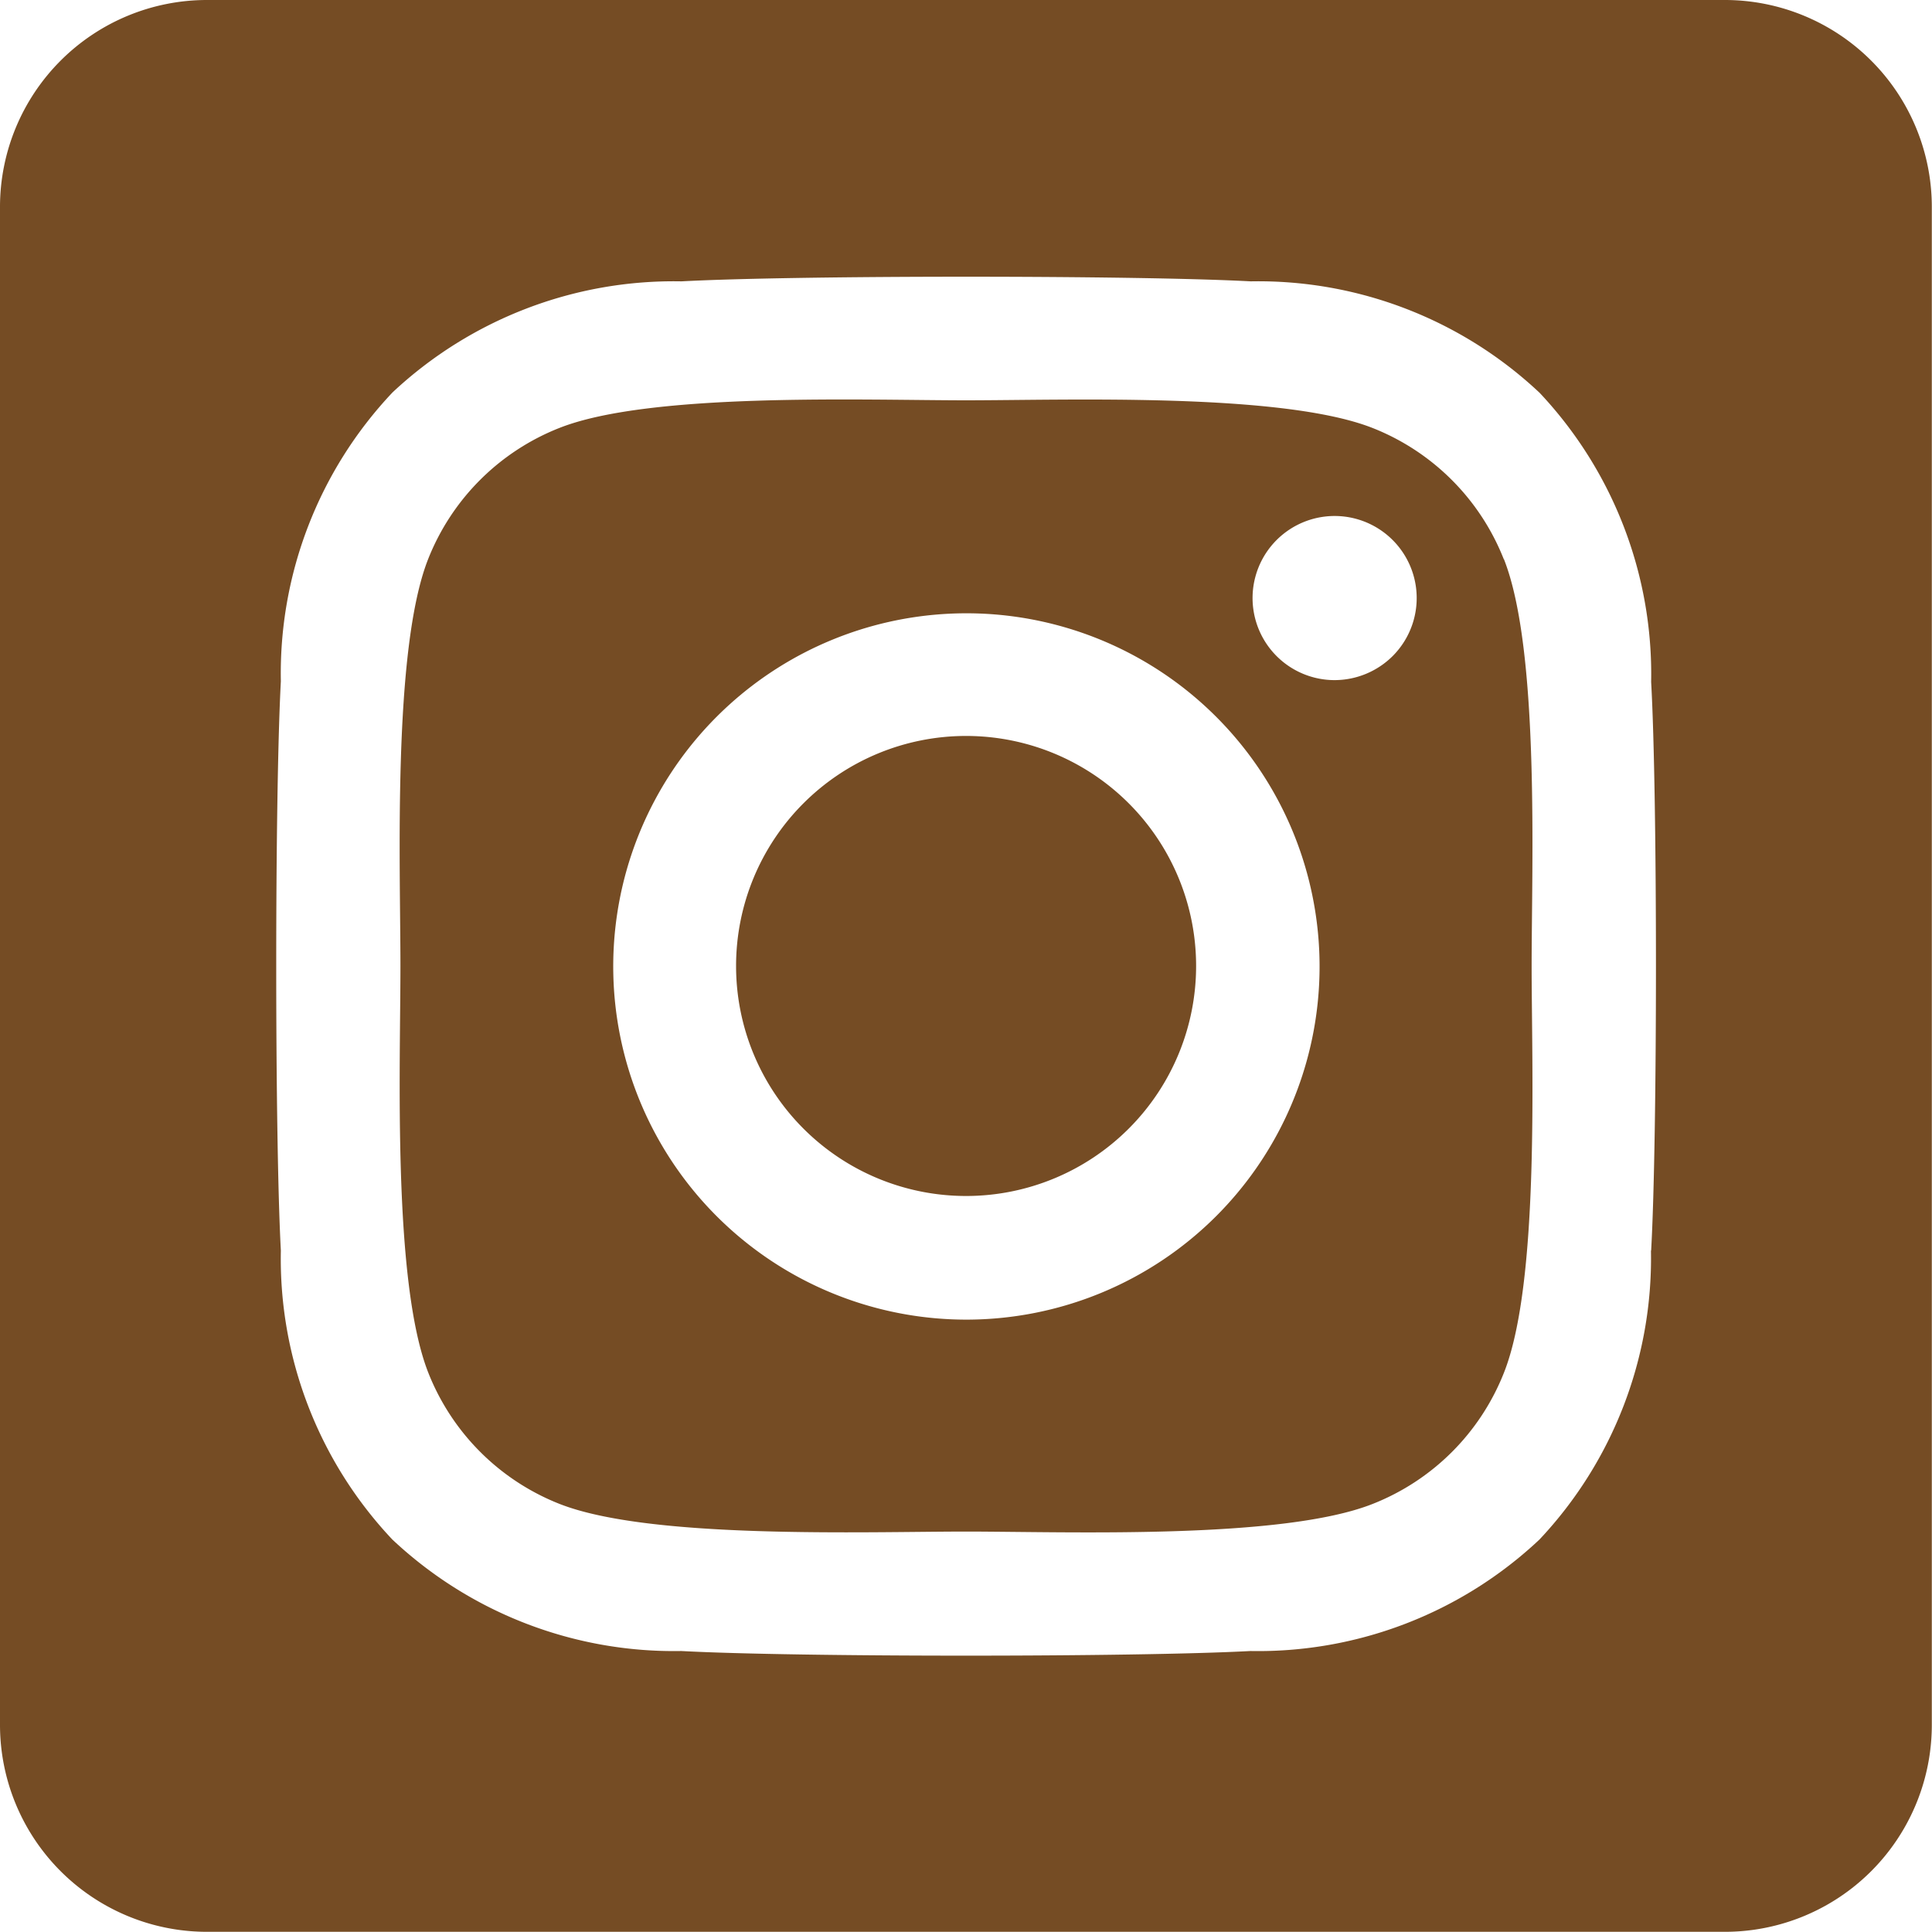
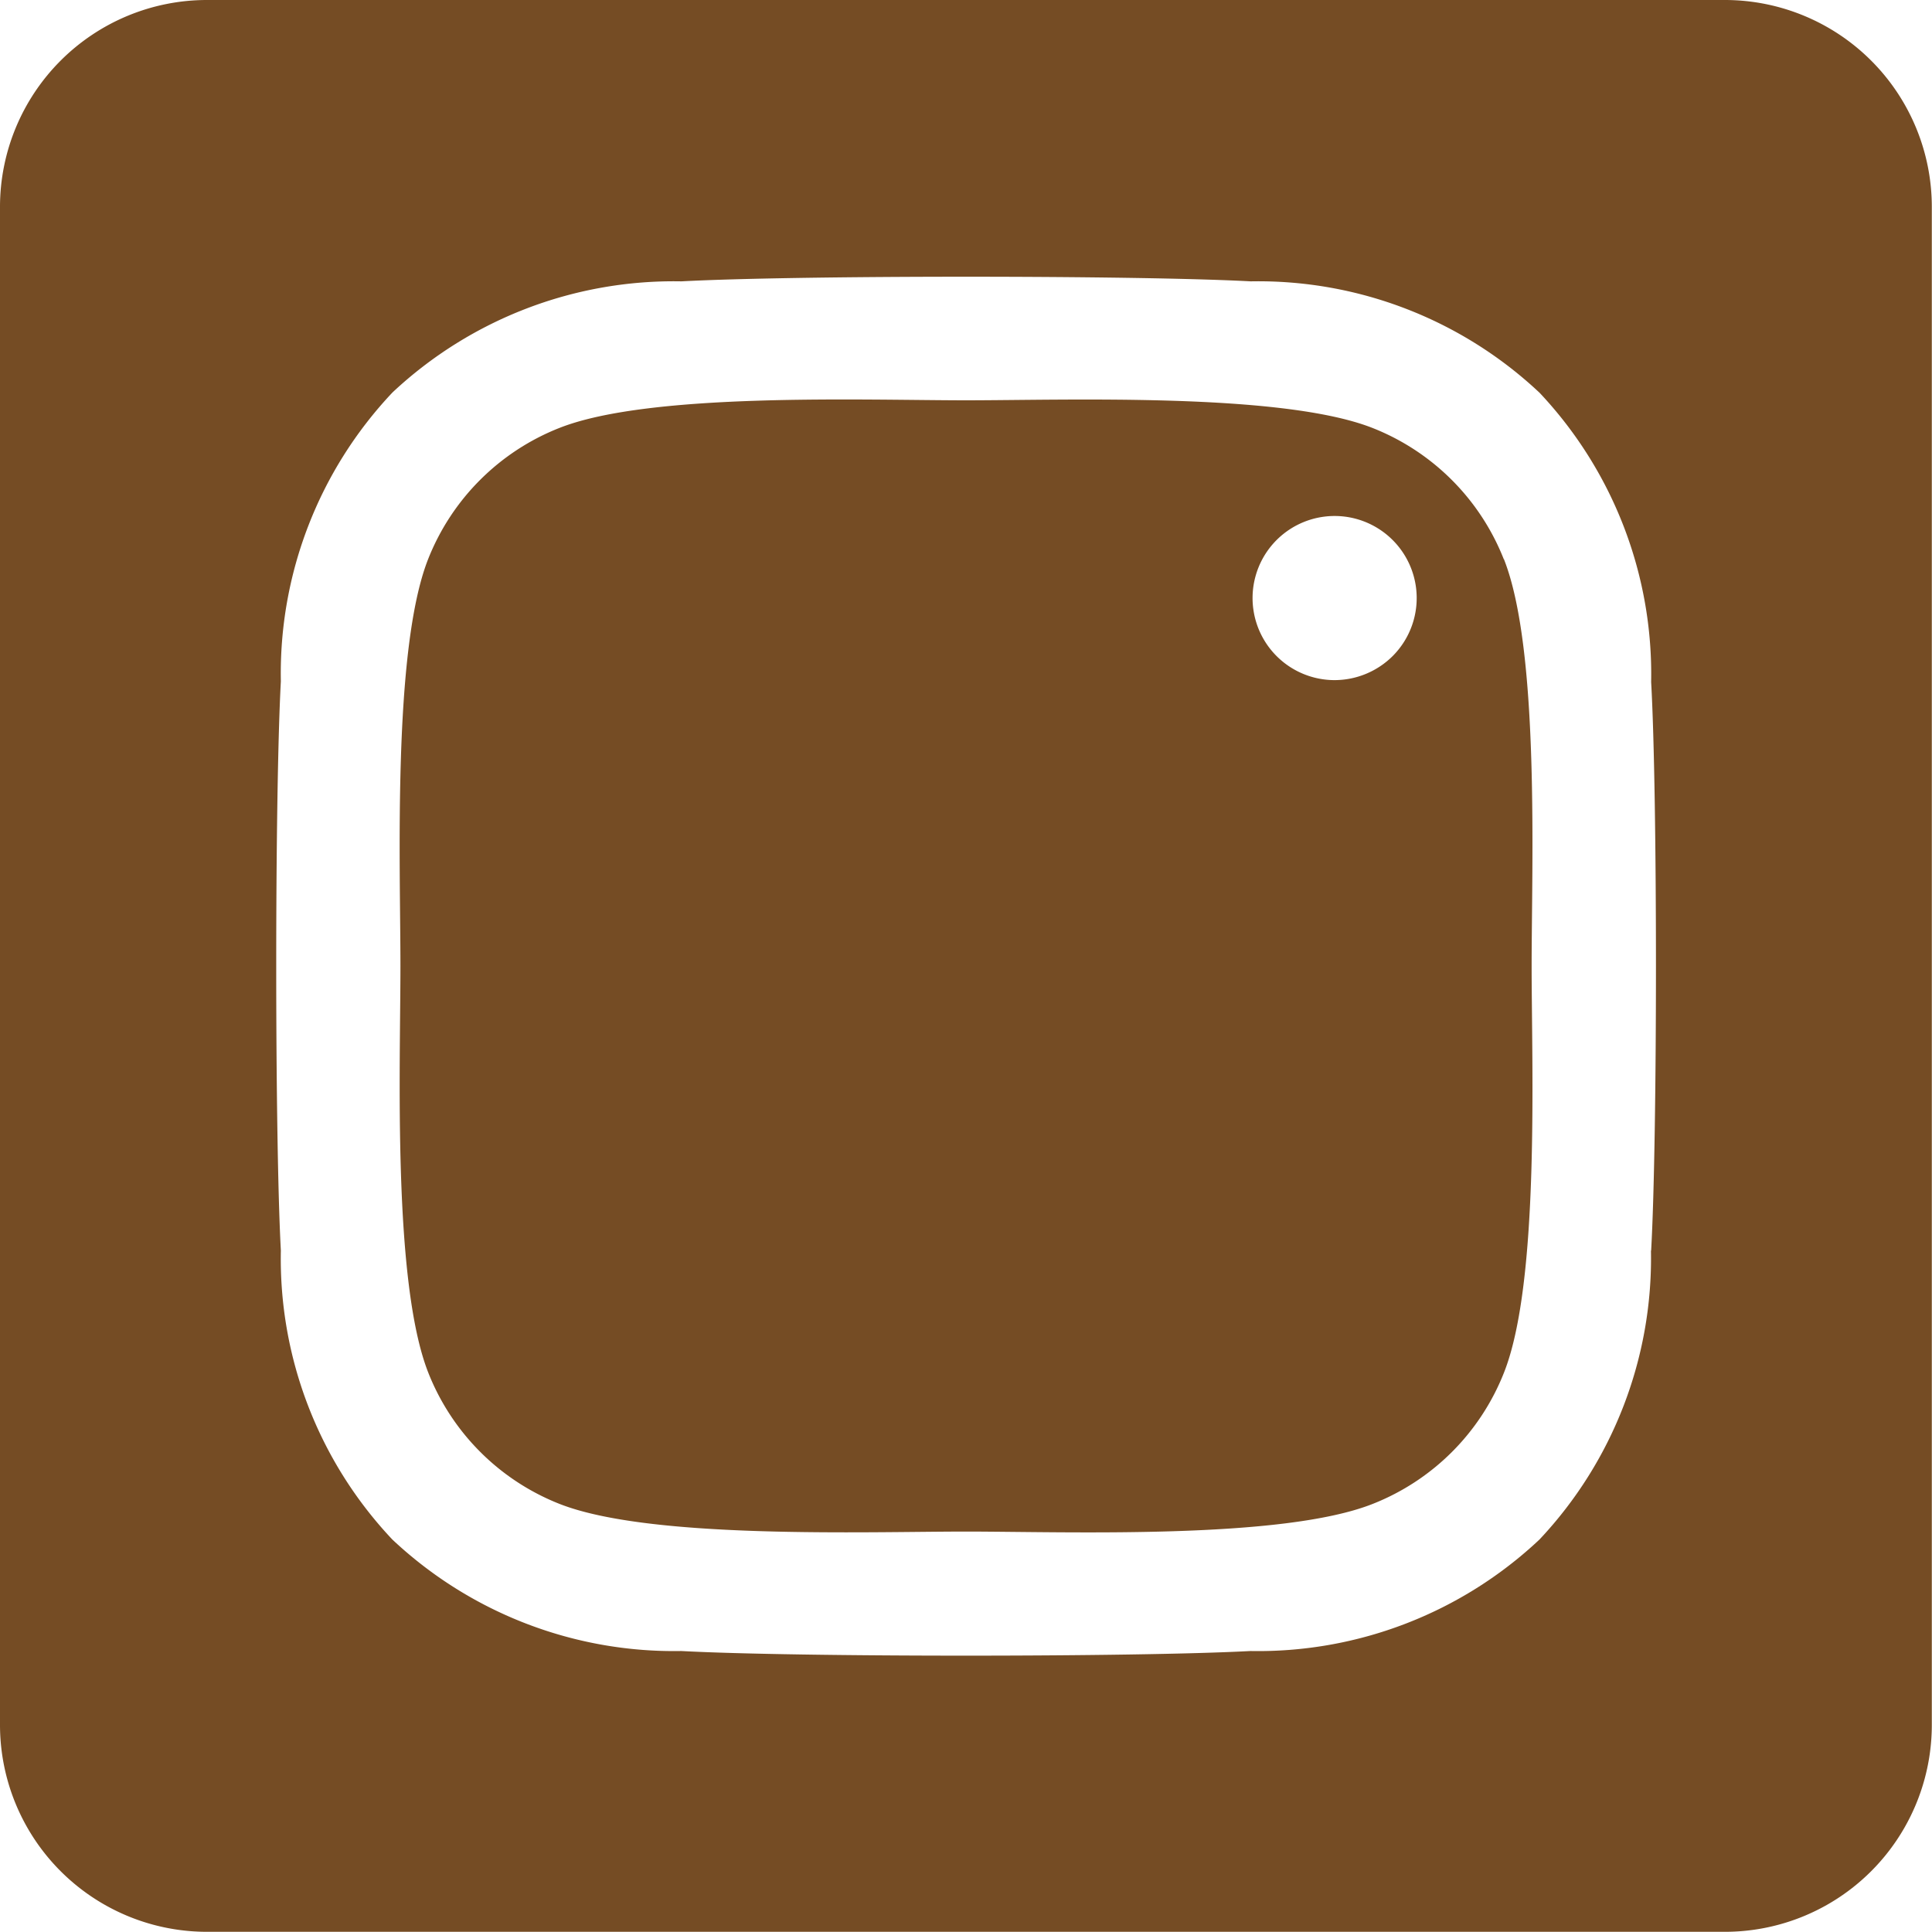
<svg xmlns="http://www.w3.org/2000/svg" width="31.313" height="31.313" viewBox="0 0 31.313 31.313">
-   <path id="square-instagram" d="M15.656,43.928a3.728,3.728,0,1,0,3.73,3.729,3.728,3.728,0,0,0-3.73-3.729Zm8.716-2.866a3.774,3.774,0,0,0-2.125-2.125c-1.468-.579-4.962-.449-6.591-.449s-5.12-.135-6.592.449a3.774,3.774,0,0,0-2.125,2.125c-.579,1.468-.449,4.966-.449,6.593s-.129,5.121.452,6.594a3.774,3.774,0,0,0,2.125,2.125c1.468.579,4.962.449,6.592.449s5.119.135,6.591-.449a3.774,3.774,0,0,0,2.125-2.125c.584-1.468.449-4.966.449-6.593s.134-5.12-.449-6.593ZM15.656,53.388a5.724,5.724,0,1,1,4.055-1.677,5.731,5.731,0,0,1-4.055,1.677Zm5.968-10.365a1.33,1.33,0,1,1,.948-.39,1.338,1.338,0,0,1-.948.39ZM27.958,32H3.355A3.355,3.355,0,0,0,0,35.355v24.6a3.355,3.355,0,0,0,3.355,3.355h24.6a3.355,3.355,0,0,0,3.355-3.355v-24.6A3.355,3.355,0,0,0,27.958,32Zm-1.2,20.269a6.65,6.65,0,0,1-1.807,4.683,6.654,6.654,0,0,1-4.683,1.807c-1.846.1-7.38.1-9.226,0a6.663,6.663,0,0,1-4.683-1.807,6.63,6.63,0,0,1-1.807-4.683c-.1-1.847-.1-7.382,0-9.226A6.629,6.629,0,0,1,6.362,38.36a6.666,6.666,0,0,1,4.683-1.8c1.846-.1,7.38-.1,9.226,0a6.654,6.654,0,0,1,4.683,1.807,6.654,6.654,0,0,1,1.807,4.686C26.865,44.891,26.865,50.421,26.761,52.269Z" transform="translate(0 -32)" fill="#754c24" />
+   <path id="square-instagram" d="M15.656,43.928a3.728,3.728,0,1,0,3.73,3.729,3.728,3.728,0,0,0-3.73-3.729Zm8.716-2.866a3.774,3.774,0,0,0-2.125-2.125c-1.468-.579-4.962-.449-6.591-.449s-5.12-.135-6.592.449a3.774,3.774,0,0,0-2.125,2.125c-.579,1.468-.449,4.966-.449,6.593s-.129,5.121.452,6.594a3.774,3.774,0,0,0,2.125,2.125c1.468.579,4.962.449,6.592.449s5.119.135,6.591-.449a3.774,3.774,0,0,0,2.125-2.125c.584-1.468.449-4.966.449-6.593s.134-5.12-.449-6.593ZM15.656,53.388Zm5.968-10.365a1.33,1.33,0,1,1,.948-.39,1.338,1.338,0,0,1-.948.39ZM27.958,32H3.355A3.355,3.355,0,0,0,0,35.355v24.6a3.355,3.355,0,0,0,3.355,3.355h24.6a3.355,3.355,0,0,0,3.355-3.355v-24.6A3.355,3.355,0,0,0,27.958,32Zm-1.2,20.269a6.65,6.65,0,0,1-1.807,4.683,6.654,6.654,0,0,1-4.683,1.807c-1.846.1-7.38.1-9.226,0a6.663,6.663,0,0,1-4.683-1.807,6.63,6.63,0,0,1-1.807-4.683c-.1-1.847-.1-7.382,0-9.226A6.629,6.629,0,0,1,6.362,38.36a6.666,6.666,0,0,1,4.683-1.8c1.846-.1,7.38-.1,9.226,0a6.654,6.654,0,0,1,4.683,1.807,6.654,6.654,0,0,1,1.807,4.686C26.865,44.891,26.865,50.421,26.761,52.269Z" transform="translate(0 -32)" fill="#754c24" />
</svg>